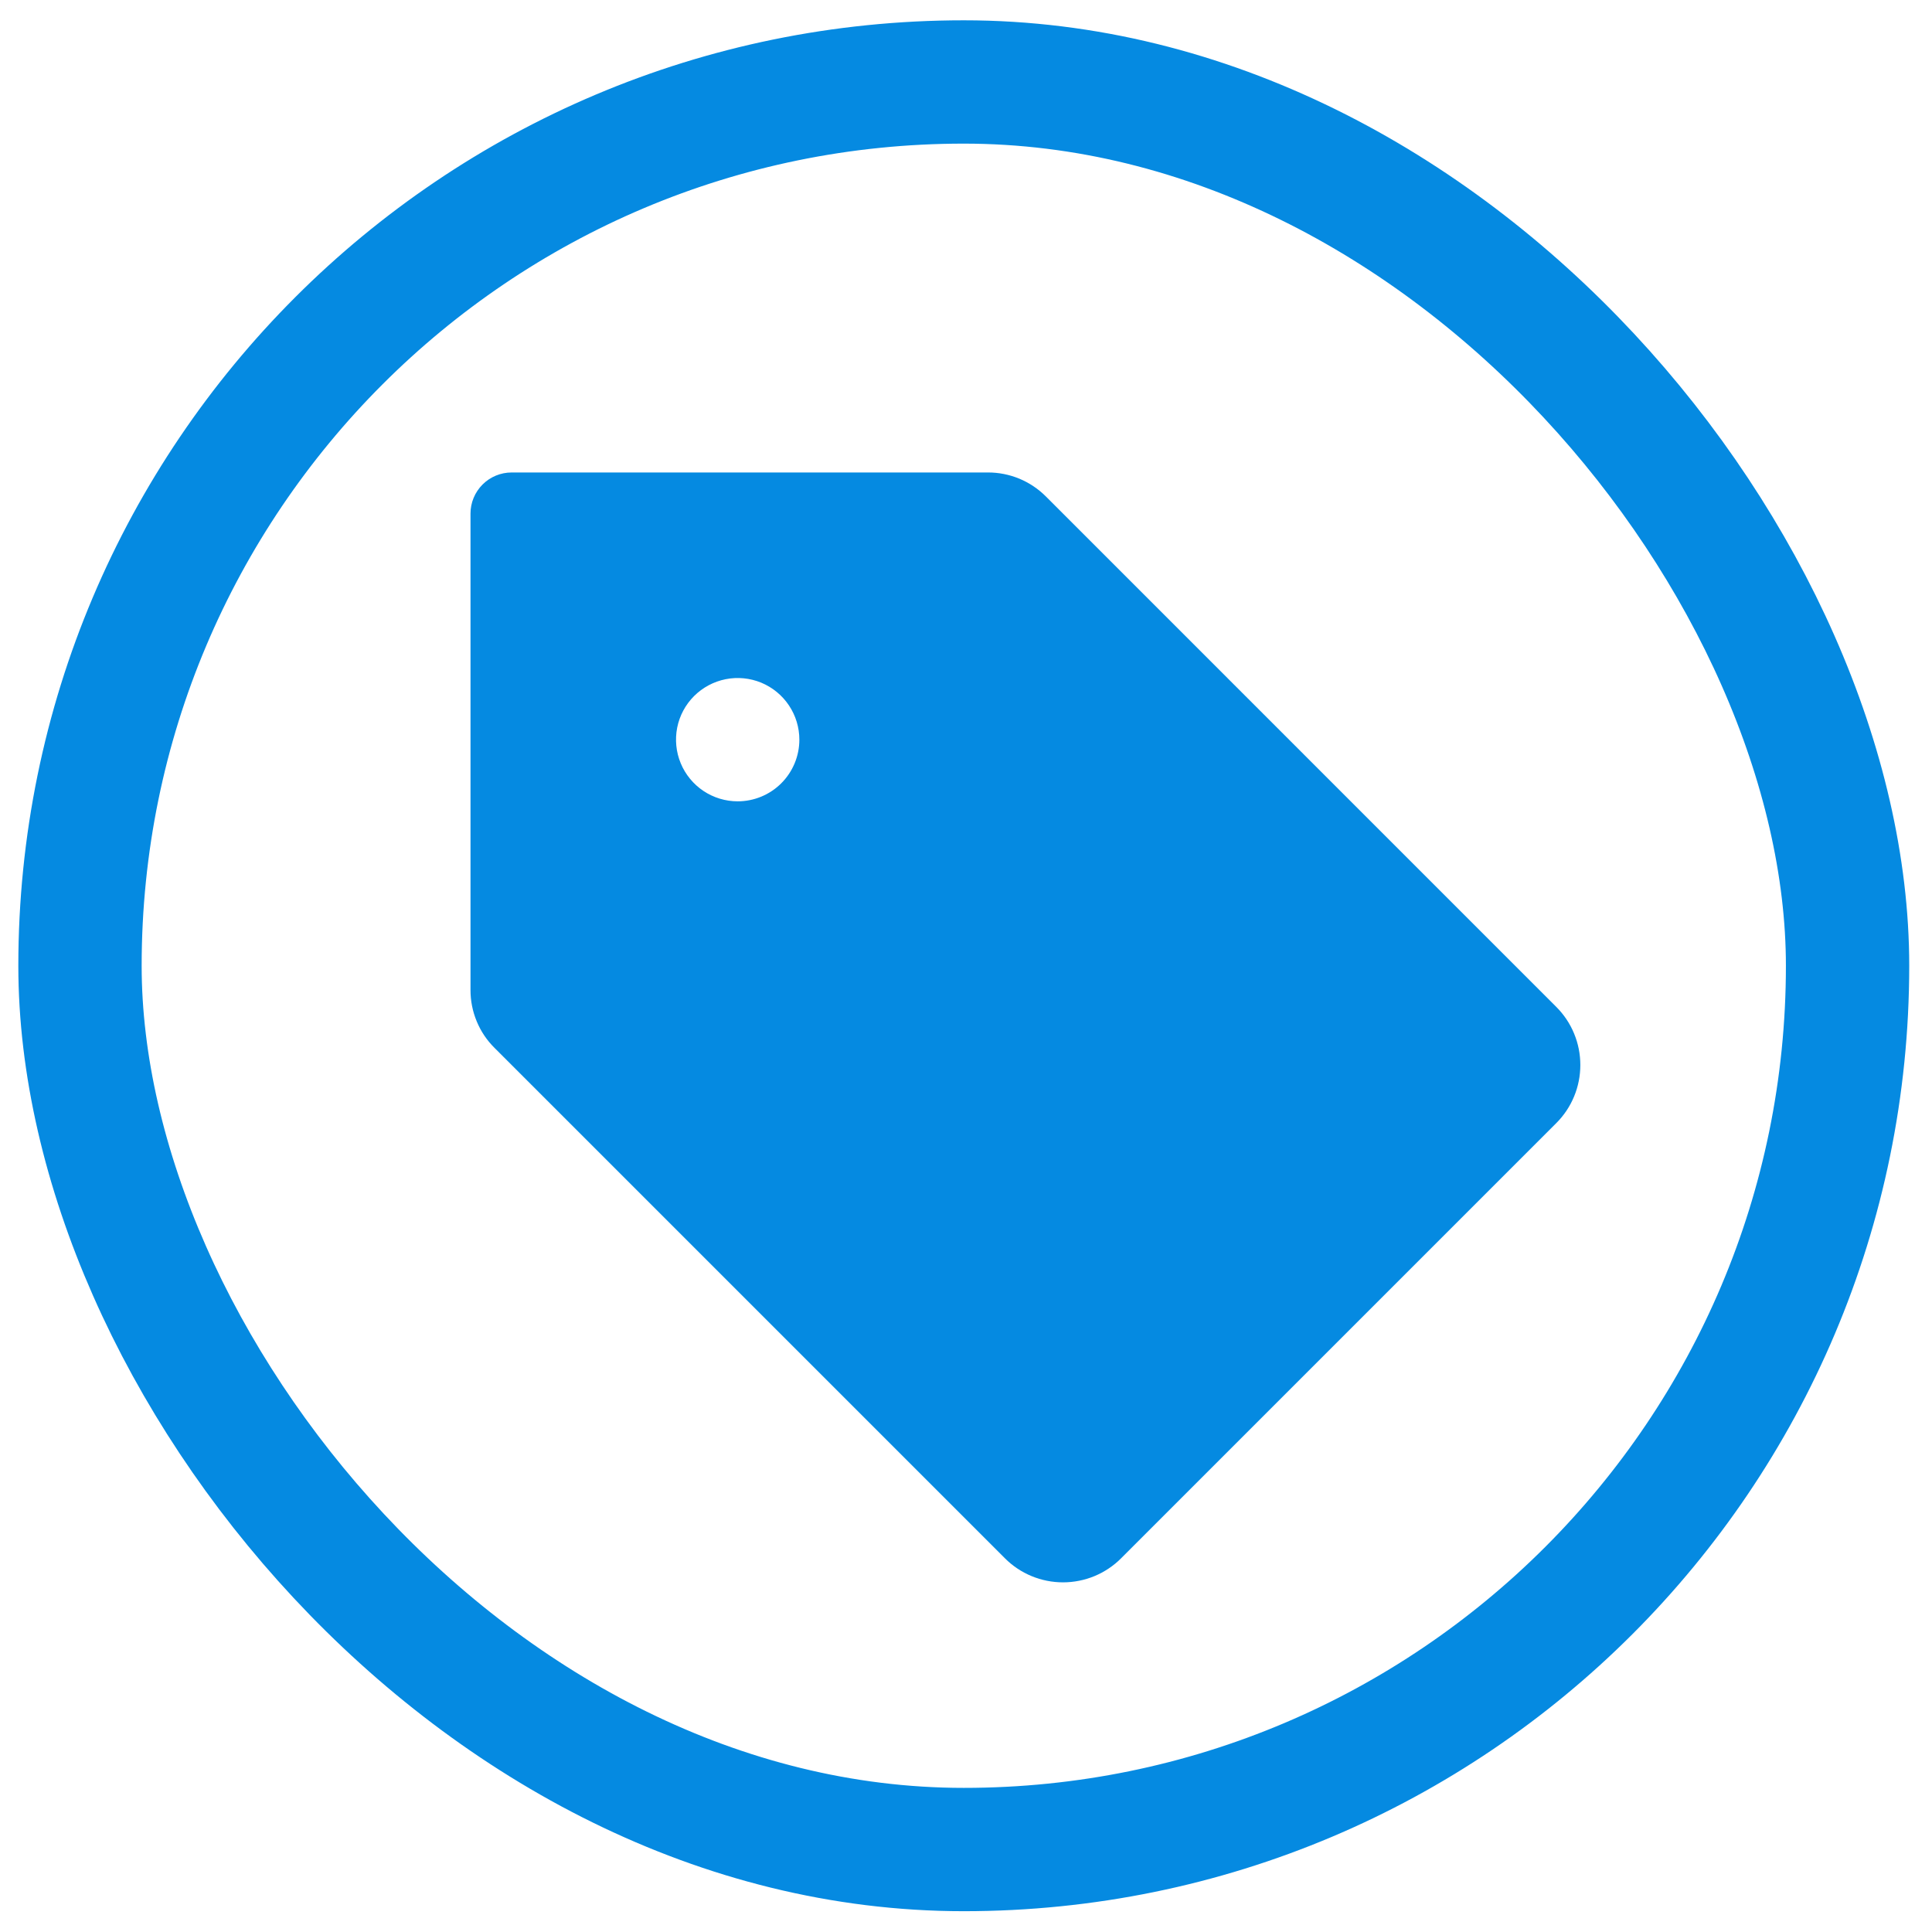
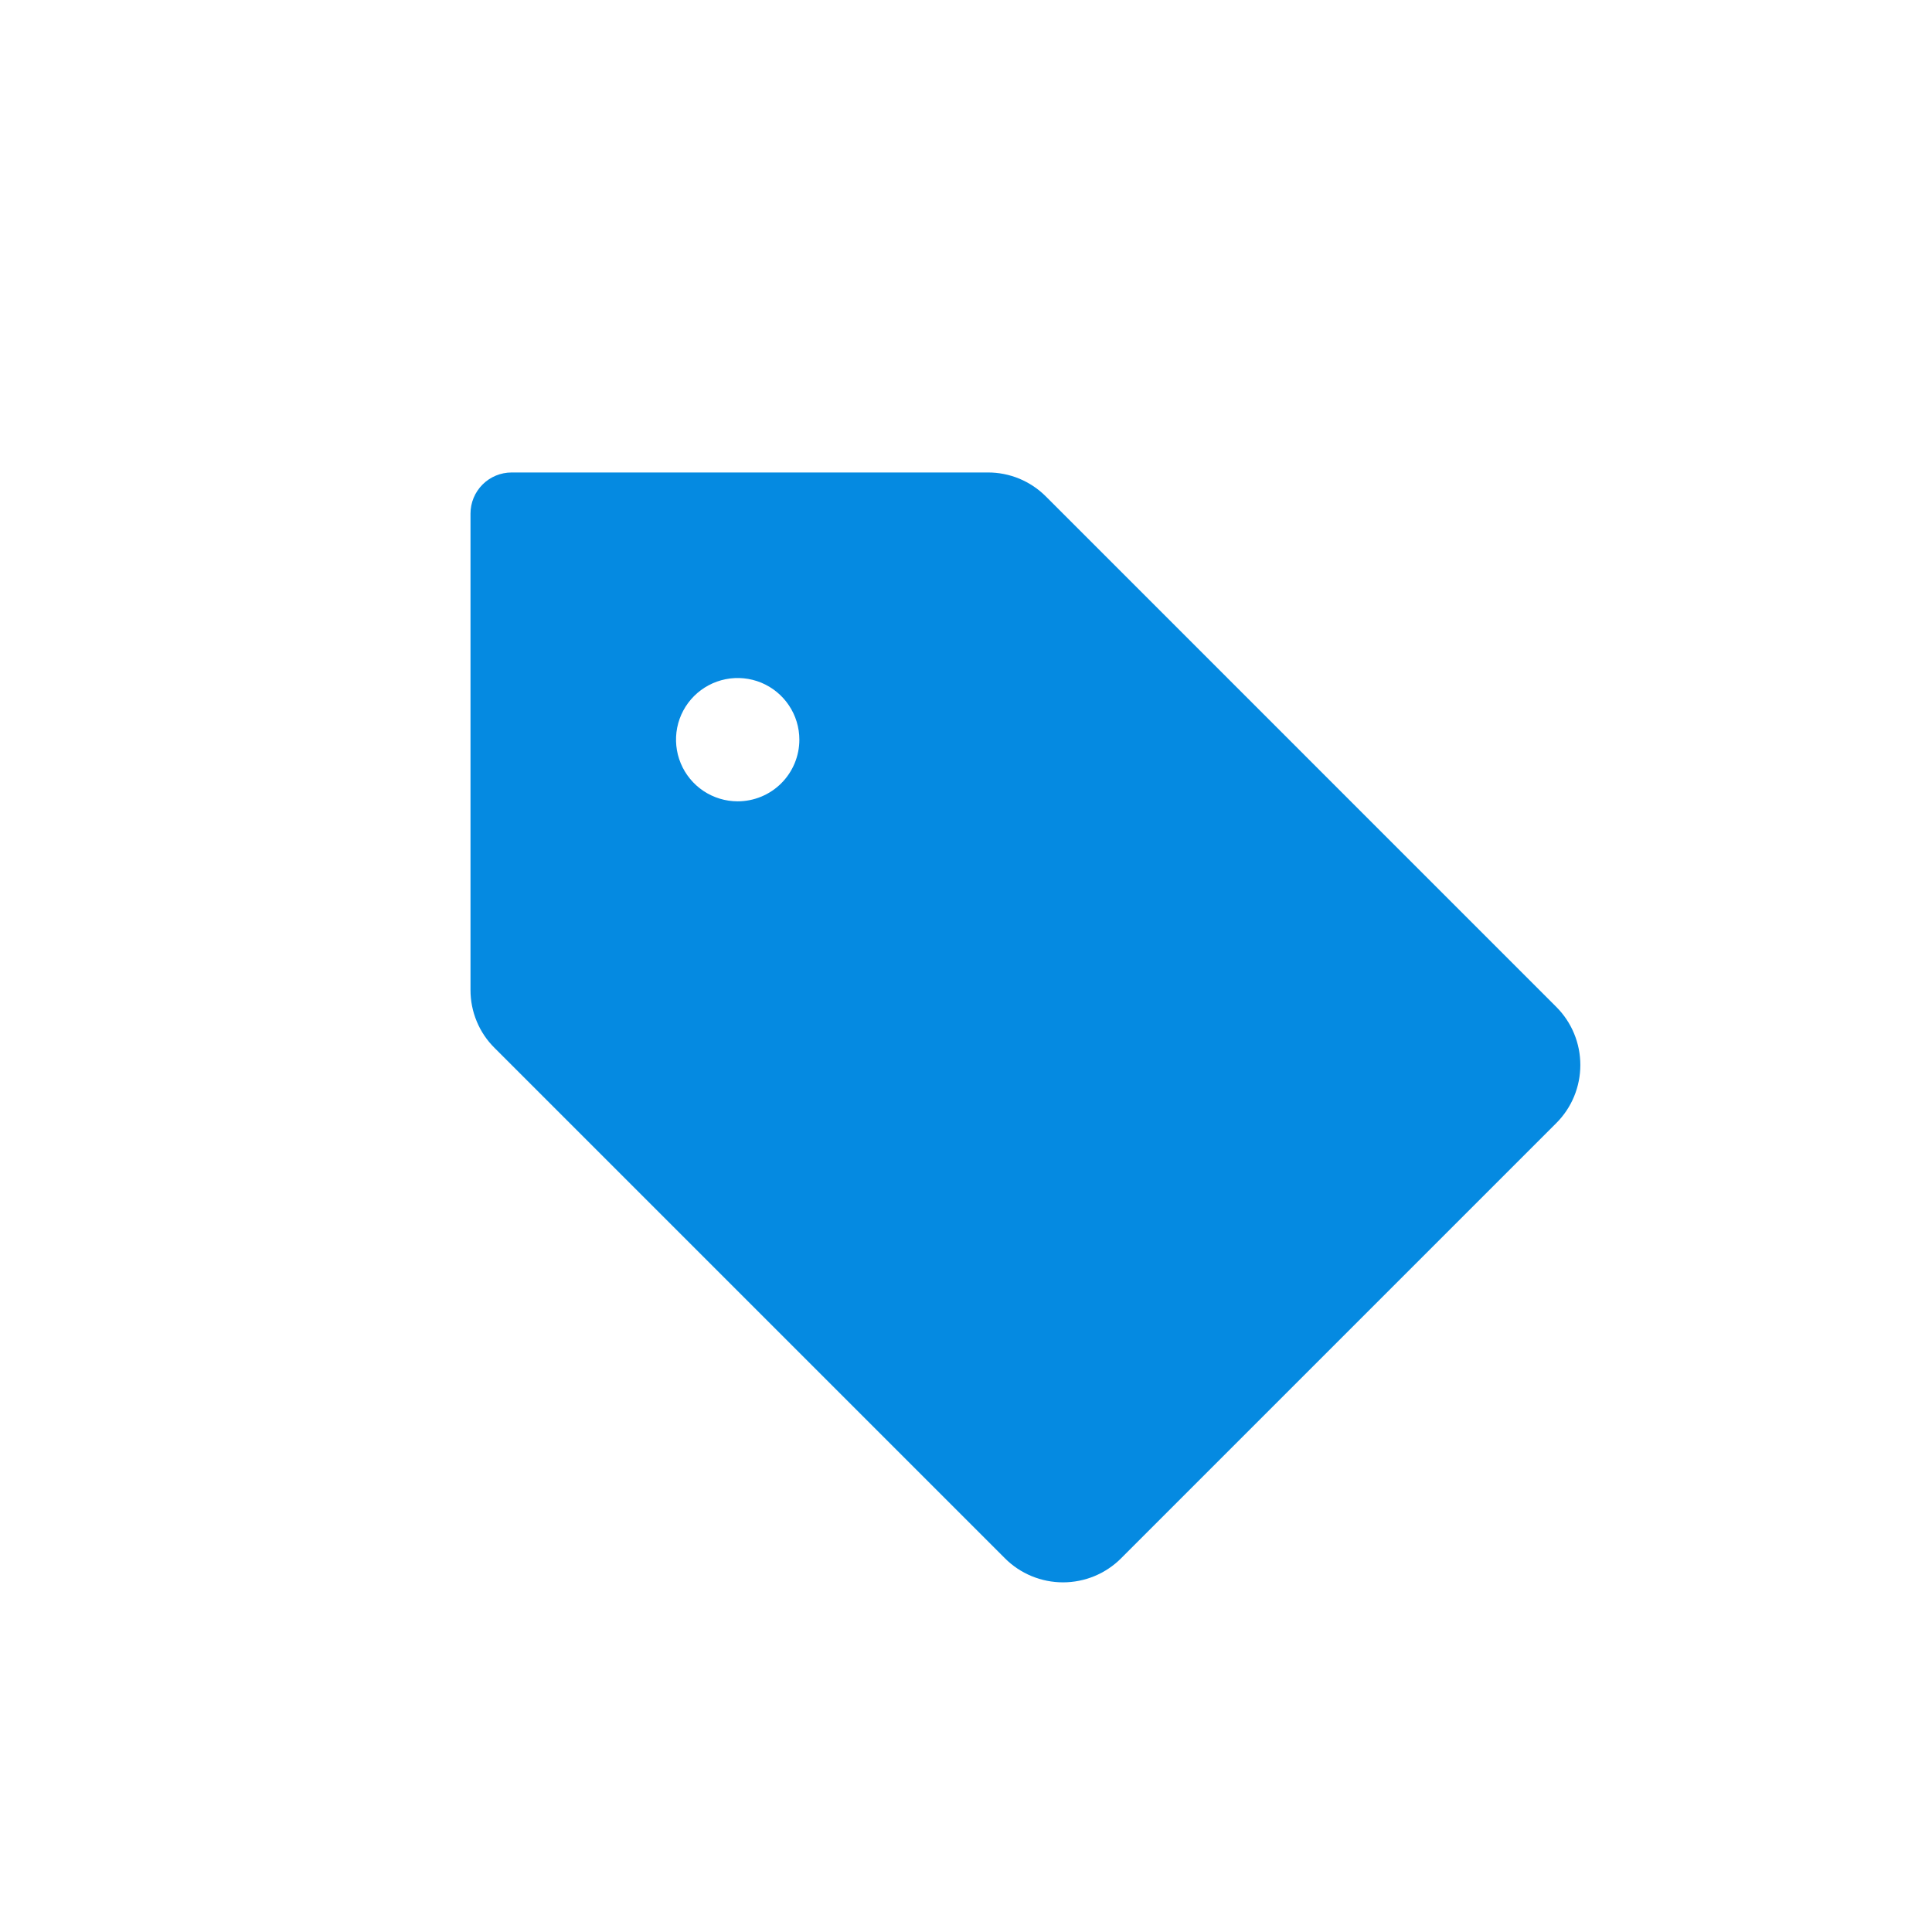
<svg xmlns="http://www.w3.org/2000/svg" width="47" height="47" viewBox="0 0 47 47" fill="none">
-   <rect x="1.946" y="1.994" width="43" height="43" rx="21.5" stroke="#058AE1" stroke-width="3" />
  <path d="M37.859 24.494L25.446 12.08C25.261 11.894 25.04 11.746 24.798 11.645C24.555 11.545 24.295 11.493 24.032 11.494H12.446C12.181 11.494 11.926 11.6 11.739 11.787C11.551 11.975 11.446 12.229 11.446 12.494V24.08C11.445 24.343 11.496 24.603 11.597 24.846C11.697 25.089 11.845 25.309 12.032 25.494L24.446 37.908C24.631 38.094 24.852 38.241 25.095 38.342C25.337 38.442 25.597 38.494 25.86 38.494C26.123 38.494 26.383 38.442 26.626 38.342C26.868 38.241 27.089 38.094 27.274 37.908L37.859 27.323C38.045 27.137 38.193 26.917 38.293 26.674C38.394 26.431 38.445 26.171 38.445 25.909C38.445 25.646 38.394 25.386 38.293 25.143C38.193 24.9 38.045 24.68 37.859 24.494ZM17.946 19.494C17.649 19.494 17.359 19.406 17.112 19.241C16.866 19.076 16.673 18.842 16.56 18.568C16.446 18.294 16.417 17.992 16.474 17.701C16.532 17.41 16.675 17.143 16.885 16.933C17.095 16.724 17.362 16.581 17.653 16.523C17.944 16.465 18.246 16.495 18.52 16.608C18.794 16.722 19.028 16.914 19.193 17.161C19.358 17.407 19.446 17.698 19.446 17.994C19.446 18.392 19.288 18.773 19.006 19.055C18.725 19.336 18.343 19.494 17.946 19.494Z" fill="#058AE1" />
</svg>